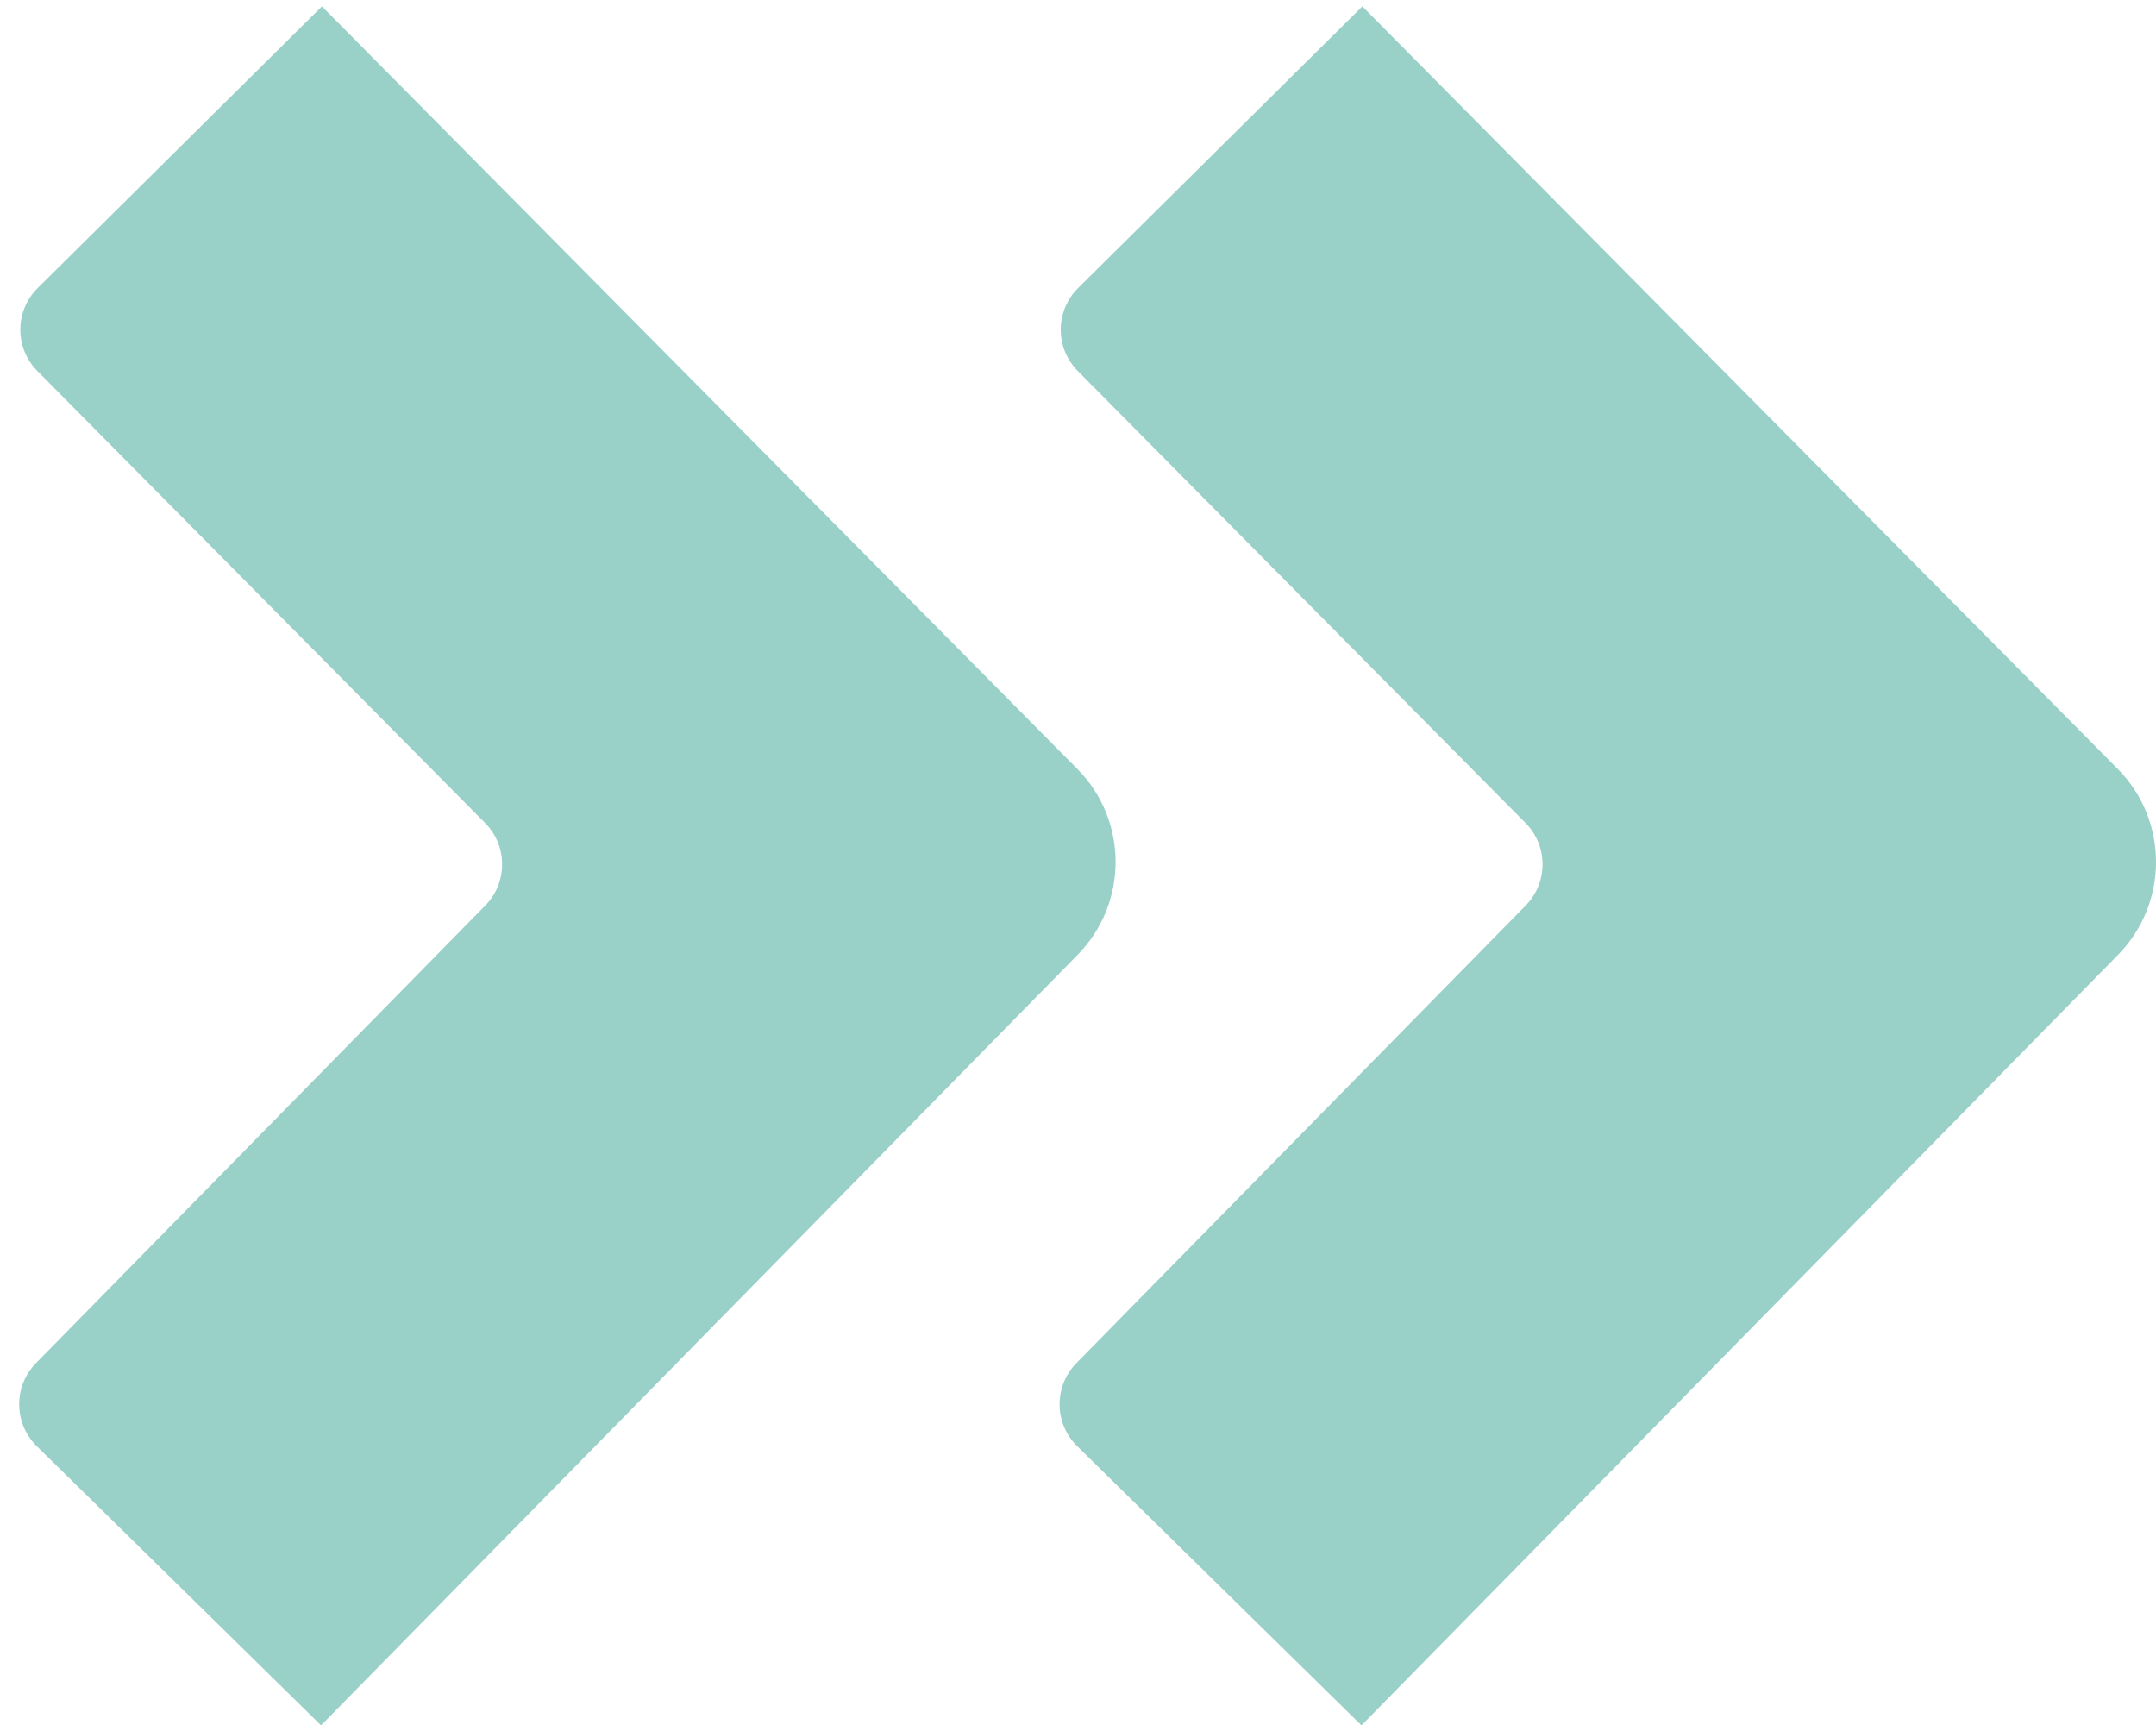
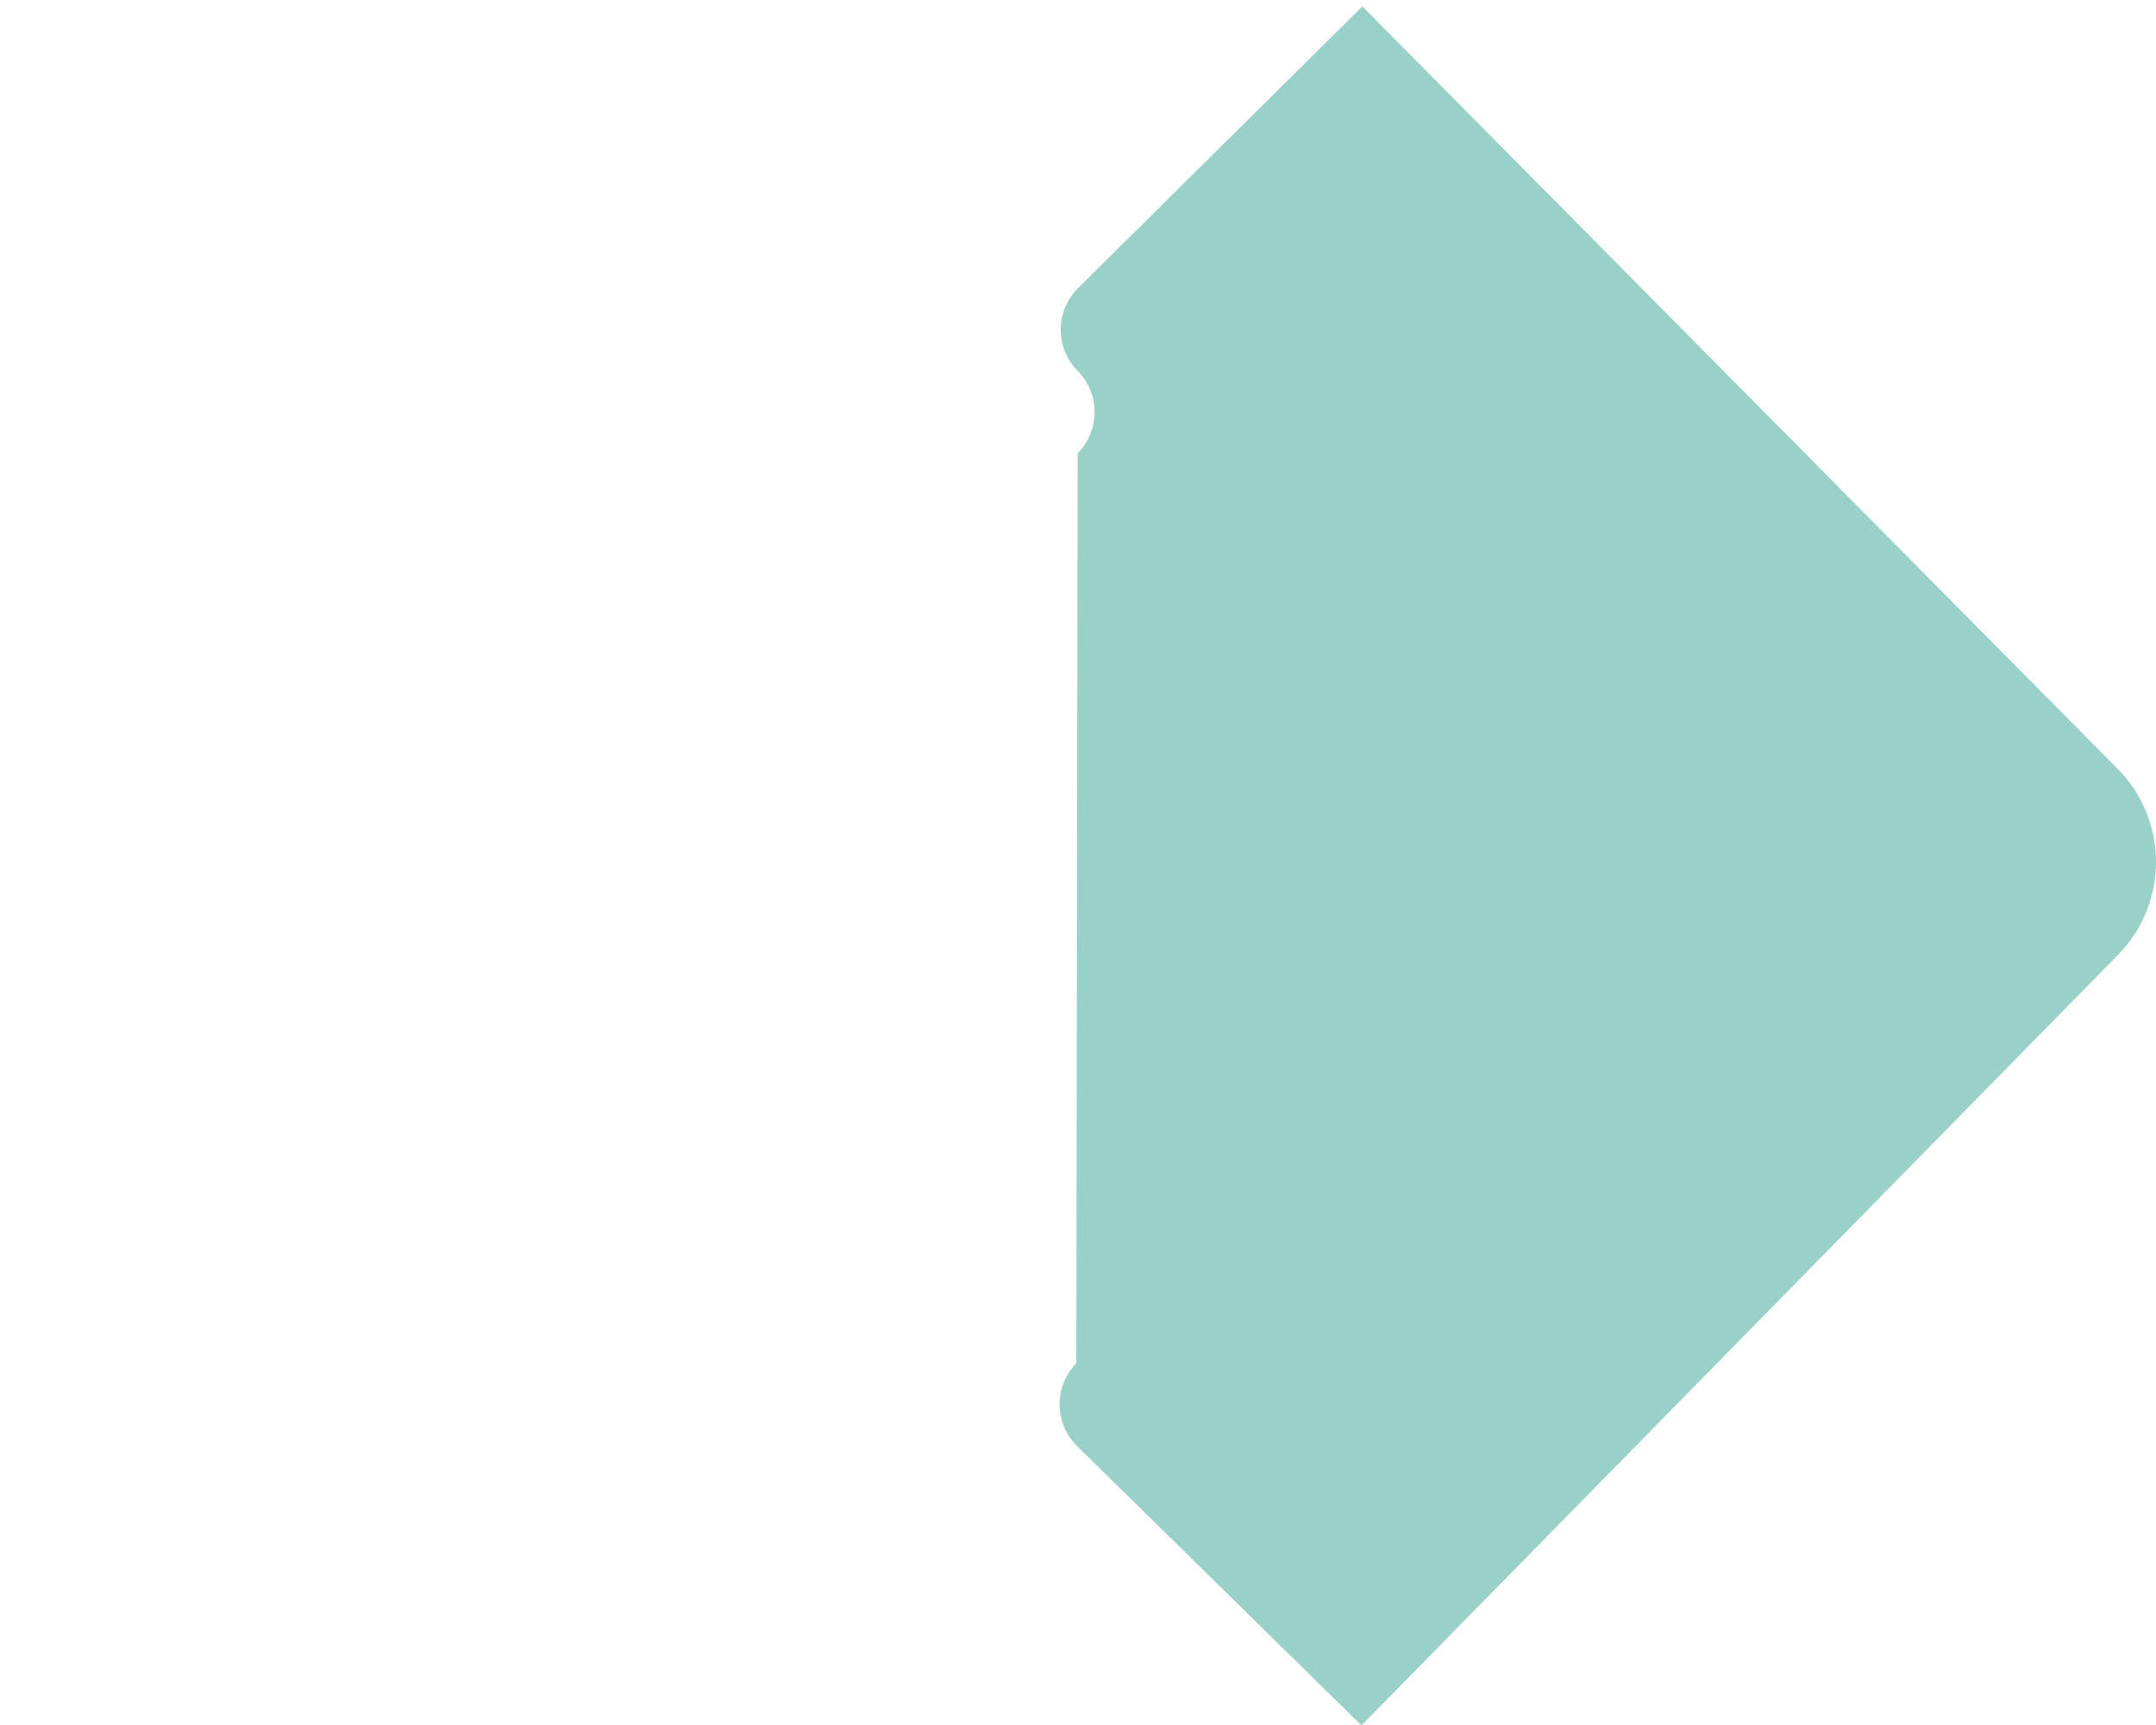
<svg xmlns="http://www.w3.org/2000/svg" version="1.1" id="Isolation_Mode" x="0px" y="0px" width="743.94px" height="595.281px" viewBox="0 0 743.94 595.281" enable-background="new 0 0 743.94 595.281" xml:space="preserve">
-   <path fill="#99D0C7" d="M12.388,470.33c-7.783,7.967-7.671,20.749,0.25,28.574l98.148,96.381l261.008-265.809  c17.529-17.79,17.529-46.385,0-64.122L111.089,2.206l-98.09,97.19c-7.92,7.85-7.987,20.632-0.137,28.574l154.566,156.014  c7.78,7.871,7.78,20.562,0,28.457L12.388,470.33z" />
-   <path fill="#99D0C7" d="M371.388,470.33c-7.783,7.967-7.671,20.749,0.25,28.574l98.148,96.381l261.008-265.809  c17.529-17.79,17.529-46.385,0-64.122L470.089,2.206l-98.09,97.19c-7.92,7.85-7.987,20.632-0.137,28.574l154.565,156.014  c7.78,7.871,7.78,20.562,0,28.457L371.388,470.33z" />
+   <path fill="#99D0C7" d="M371.388,470.33c-7.783,7.967-7.671,20.749,0.25,28.574l98.148,96.381l261.008-265.809  c17.529-17.79,17.529-46.385,0-64.122L470.089,2.206l-98.09,97.19c-7.92,7.85-7.987,20.632-0.137,28.574c7.78,7.871,7.78,20.562,0,28.457L371.388,470.33z" />
</svg>